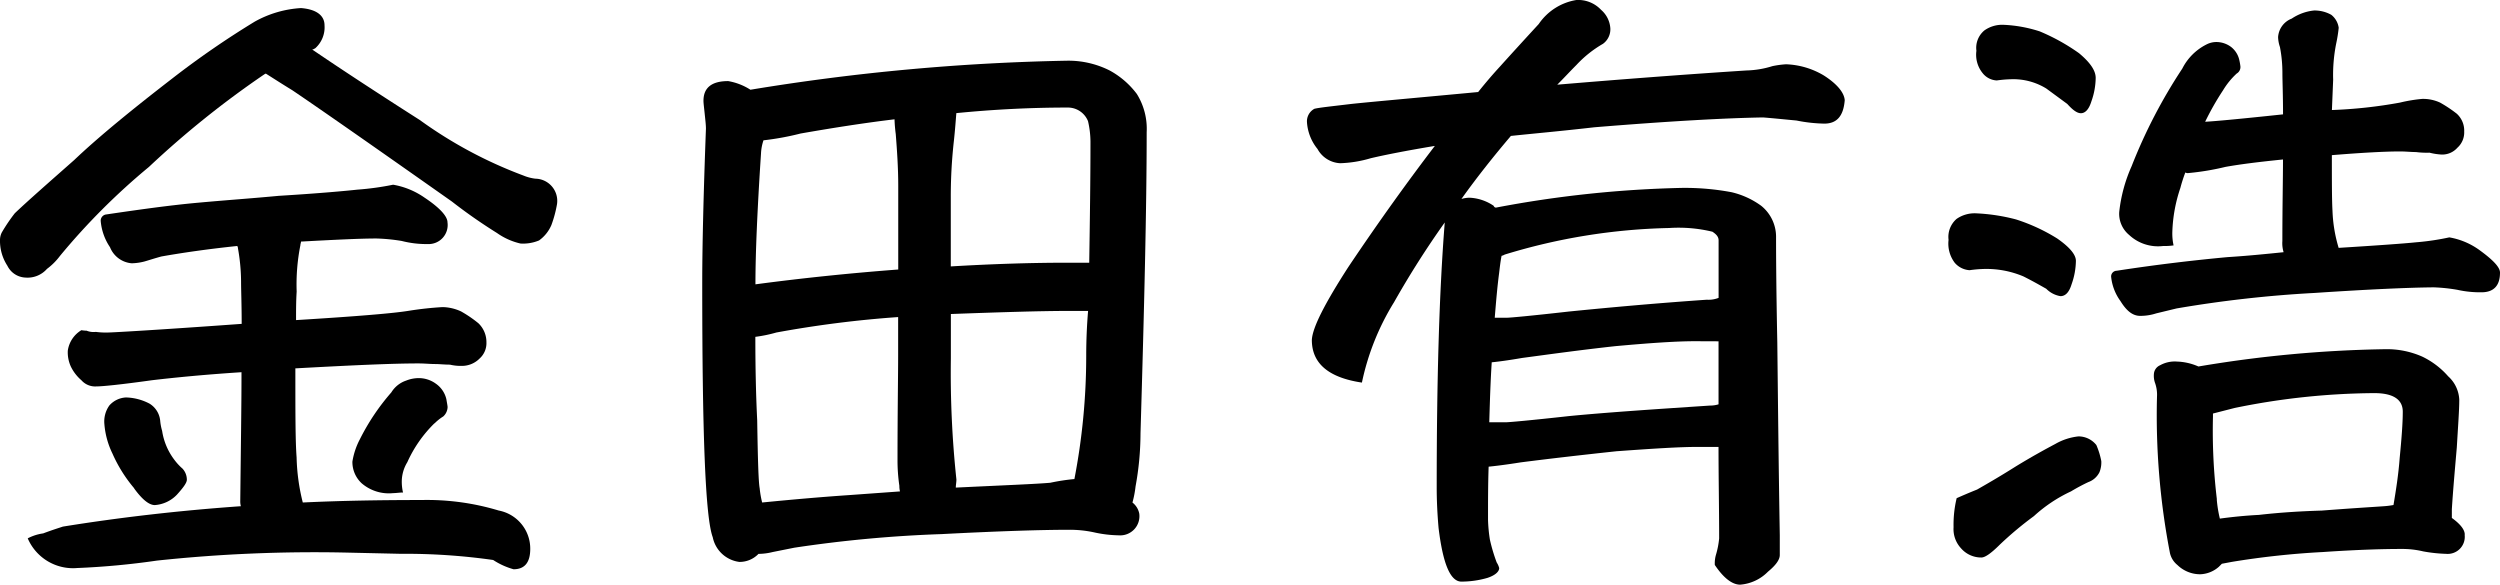
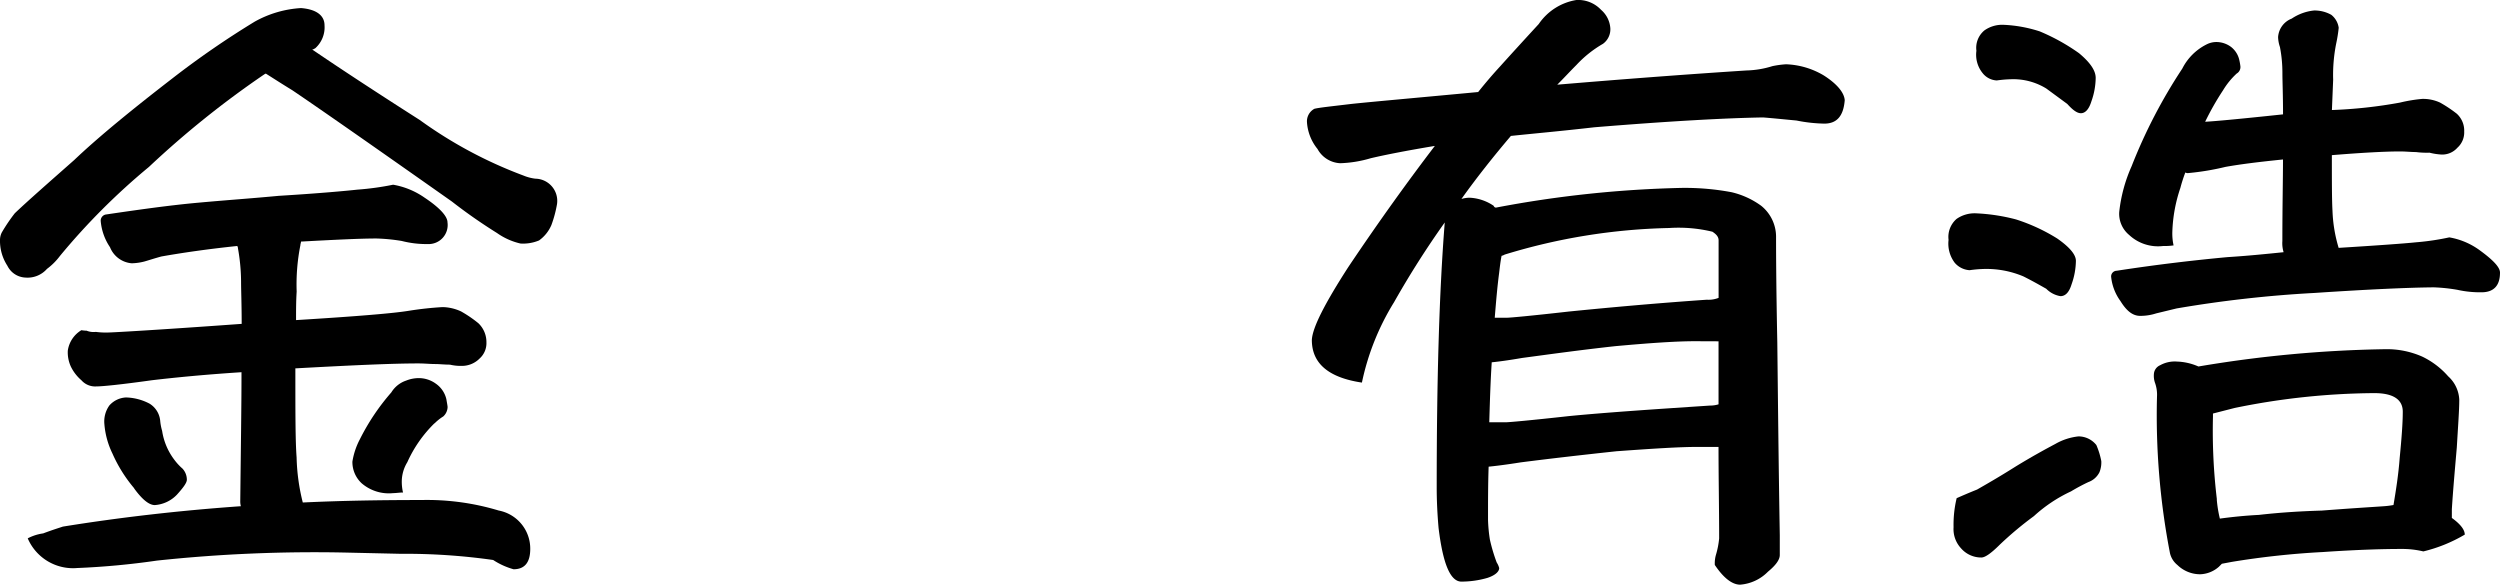
<svg xmlns="http://www.w3.org/2000/svg" width="126.945" height="29.692" viewBox="0 0 126.945 29.692">
  <g id="レイヤー_2" data-name="レイヤー 2">
    <g id="デザイン">
      <g>
        <path d="M.094,11.8a8.621,8.621,0,0,1,.659-.973c.66-.628,1.664-1.507,3.014-2.7,1.255-1.192,2.95-2.574,5.022-4.174A45.267,45.267,0,0,1,12.932,1.1a5.468,5.468,0,0,1,2.354-.69c.784.063,1.193.377,1.193.879a1.424,1.424,0,0,1-.471,1.161c-.063.031-.094.063-.157.063q2.213,1.506,5.461,3.578a22.2,22.2,0,0,0,5.273,2.825,2.292,2.292,0,0,0,.6.157,1.128,1.128,0,0,1,1.1,1.287A6,6,0,0,1,28,11.425a1.854,1.854,0,0,1-.628.784,2.11,2.11,0,0,1-.942.157,3.369,3.369,0,0,1-1.192-.533,26.848,26.848,0,0,1-2.292-1.6q-6.215-4.378-8.1-5.649c-.565-.346-1-.628-1.349-.848l-.063.031a47.789,47.789,0,0,0-5.87,4.708,33.722,33.722,0,0,0-4.519,4.52,3.232,3.232,0,0,1-.66.659,1.315,1.315,0,0,1-1.1.44,1.068,1.068,0,0,1-.91-.6A2.32,2.32,0,0,1,0,12.178.83.83,0,0,1,.094,11.8Zm4.3,4.99a.939.939,0,0,0,.471.063,3.854,3.854,0,0,0,.628.031c.188,0,2.448-.125,6.779-.439,0-.973-.031-1.695-.031-2.166a9.859,9.859,0,0,0-.157-1.663c0-.063-.031-.1-.031-.126-1.507.157-2.794.345-3.861.534-.345.094-.628.188-.847.251a2.755,2.755,0,0,1-.659.094,1.3,1.3,0,0,1-1.1-.816,2.794,2.794,0,0,1-.471-1.318.317.317,0,0,1,.283-.346c1.7-.251,3.264-.471,4.708-.6,1.381-.126,2.73-.22,4.049-.345,2.071-.126,3.421-.252,3.986-.314a14.252,14.252,0,0,0,1.82-.251,3.961,3.961,0,0,1,1.6.659c.753.5,1.162.941,1.162,1.255a.968.968,0,0,1-1.005,1.1,5.046,5.046,0,0,1-1.318-.157,9.362,9.362,0,0,0-1.287-.126c-.816,0-2.1.063-3.829.157,0,.063-.032.126-.032.189a10.268,10.268,0,0,0-.188,2.354c-.031.47-.031.941-.031,1.444,3.076-.189,4.959-.346,5.712-.471a17.222,17.222,0,0,1,1.726-.189,2.313,2.313,0,0,1,.942.22,6.145,6.145,0,0,1,.879.6,1.321,1.321,0,0,1,.408.972,1.045,1.045,0,0,1-.345.817,1.258,1.258,0,0,1-.91.376,2.37,2.37,0,0,1-.6-.063c-.282,0-.534-.031-.753-.031-.251,0-.534-.031-.848-.031-1.318,0-3.39.094-6.246.251v.125c0,2.1,0,3.578.063,4.395a10.3,10.3,0,0,0,.314,2.291c1.977-.094,3.986-.126,6.026-.126a12.6,12.6,0,0,1,3.924.534,1.969,1.969,0,0,1,1.6,1.946q0,1.035-.847,1.036a3.678,3.678,0,0,1-1.036-.471,31.71,31.71,0,0,0-4.708-.314l-2.793-.063a75.5,75.5,0,0,0-9.574.408,39.01,39.01,0,0,1-4.048.377,2.5,2.5,0,0,1-2.511-1.507,2.408,2.408,0,0,1,.784-.251c.5-.188.816-.282,1-.345q4.379-.707,9.039-1.036a.89.89,0,0,1-.031-.251c.031-2.825.062-4.9.062-6.278V18.9c-1.946.126-3.483.282-4.551.408-1.569.22-2.511.314-2.825.314a.931.931,0,0,1-.753-.314,2.153,2.153,0,0,1-.533-.69,1.723,1.723,0,0,1-.157-.816,1.453,1.453,0,0,1,.69-1.036A1.733,1.733,0,0,0,4.394,16.792Zm2.417,8a7.219,7.219,0,0,1-1.1-1.758A4.152,4.152,0,0,1,5.3,21.531a1.4,1.4,0,0,1,.252-.941,1.206,1.206,0,0,1,.847-.408A2.7,2.7,0,0,1,7.6,20.5a1.147,1.147,0,0,1,.533.847,2.687,2.687,0,0,0,.1.534,3.222,3.222,0,0,0,.627,1.475,2.794,2.794,0,0,0,.408.44.831.831,0,0,1,.22.564c0,.157-.188.408-.5.754a1.714,1.714,0,0,1-1.13.533Q7.422,25.643,6.811,24.8Zm15.254-3.3a6.462,6.462,0,0,0-1.381,1.978,1.9,1.9,0,0,0-.282.941,2.374,2.374,0,0,0,.063.6c-.189,0-.346.031-.5.031a2.111,2.111,0,0,1-1.6-.5,1.472,1.472,0,0,1-.471-1.1,3.677,3.677,0,0,1,.377-1.13,11.242,11.242,0,0,1,1.6-2.385,1.408,1.408,0,0,1,.754-.6,1.721,1.721,0,0,1,.627-.125,1.47,1.47,0,0,1,.879.282,1.322,1.322,0,0,1,.534.785c.031.188.063.345.063.408a.67.67,0,0,1-.22.471A2.4,2.4,0,0,0,22.065,21.5Z" />
-         <path d="M56.345,3.578a4.273,4.273,0,0,1,1.381,1.193,3.346,3.346,0,0,1,.5,1.946c0,3.829-.125,8.914-.313,15.285a15.142,15.142,0,0,1-.252,2.7,5.307,5.307,0,0,1-.157.816.942.942,0,0,1,.346.565.975.975,0,0,1-1.036,1.1,6.21,6.21,0,0,1-1.287-.157,5.877,5.877,0,0,0-1.256-.125c-1.286,0-3.452.063-6.465.22a64.809,64.809,0,0,0-7.47.69l-1.1.22a3.028,3.028,0,0,1-.722.094,1.323,1.323,0,0,1-.973.408,1.582,1.582,0,0,1-1.35-1.256c-.376-1-.533-5.273-.533-12.868,0-1.884.063-4.52.188-7.878,0-.189-.031-.44-.063-.754s-.062-.534-.062-.659c0-.659.408-1,1.255-1a3.051,3.051,0,0,1,1.13.439,110.764,110.764,0,0,1,16.1-1.475A4.653,4.653,0,0,1,56.345,3.578ZM40.651,6.78a13.912,13.912,0,0,1-1.883.345,2.427,2.427,0,0,0-.125.659c-.189,2.888-.283,5.085-.283,6.623v.031q3.531-.471,7.251-.753V9.448c0-.942-.063-1.821-.126-2.637a7.4,7.4,0,0,1-.063-.753C43.853,6.246,42.252,6.5,40.651,6.78ZM43.1,25.141l2.6-.188a1.065,1.065,0,0,1-.032-.283,8.9,8.9,0,0,1-.094-1.349c0-2.448.032-4.238.032-5.305V16.1a55.6,55.6,0,0,0-6.184.784,7.053,7.053,0,0,1-1.067.22q0,2.353.094,4.237c.032,1.978.063,3.108.126,3.453a5,5,0,0,0,.125.722C40.275,25.361,41.719,25.235,43.1,25.141ZM55.372,7.188a4.716,4.716,0,0,0-.125-1.036,1.1,1.1,0,0,0-1.036-.691q-2.778,0-5.65.283c-.031.376-.063.847-.125,1.412a25.333,25.333,0,0,0-.157,2.856v3.516c2.134-.126,4.111-.188,5.9-.188h1.13C55.341,11.205,55.372,9.134,55.372,7.188Zm-2.04,17.325a10.572,10.572,0,0,1,1.224-.188,32.994,32.994,0,0,0,.6-6.246c0-.785.032-1.538.095-2.291h-.942c-1.444,0-3.453.063-6.026.157V18.2a51.094,51.094,0,0,0,.282,6.151c0,.126-.031.283-.031.408C51.041,24.639,52.641,24.576,53.332,24.513Z" />
        <path d="M86.23,22.693c-1,0-2.385.094-4.143.22-1.757.188-3.389.376-4.865.565-.784.125-1.318.188-1.632.219-.031.879-.031,1.758-.031,2.7a7.812,7.812,0,0,0,.094,1A8.6,8.6,0,0,0,76,28.562a.968.968,0,0,1,.126.283c0,.188-.22.376-.6.5a4.754,4.754,0,0,1-1.318.188c-.565,0-.941-.91-1.161-2.73q-.095-1.083-.094-2.072c0-5.4.125-9.856.408-13.434a46.323,46.323,0,0,0-2.574,4.049,12.684,12.684,0,0,0-1.632,4.081q-2.543-.378-2.542-2.166c.031-.628.659-1.852,1.851-3.7,1.6-2.385,3.076-4.425,4.395-6.152-1.507.251-2.606.471-3.265.628a6.049,6.049,0,0,1-1.538.251A1.387,1.387,0,0,1,66.9,7.564a2.4,2.4,0,0,1-.534-1.349.723.723,0,0,1,.377-.691c.251-.063.879-.126,1.915-.251,1.224-.126,3.358-.314,6.4-.6q.564-.706,1.13-1.319c.564-.627,1.224-1.349,1.946-2.134A2.871,2.871,0,0,1,80.047,0,1.6,1.6,0,0,1,81.3.5a1.355,1.355,0,0,1,.47.942.911.911,0,0,1-.376.784A5.757,5.757,0,0,0,80.047,3.3c-.345.345-.659.69-.973,1,2.982-.251,6.184-.5,9.605-.722A4.755,4.755,0,0,0,90,3.358a4.788,4.788,0,0,1,.691-.094,4.005,4.005,0,0,1,1.914.565c.691.44,1.036.879,1.067,1.256-.063.816-.408,1.192-1.035,1.192a7.729,7.729,0,0,1-1.413-.157C90.562,6.058,90,6,89.526,5.963c-1.914.032-4.771.189-8.568.5-1.633.188-3.045.314-4.238.439-.879,1.036-1.726,2.1-2.511,3.2a1.566,1.566,0,0,1,.408-.063,2.37,2.37,0,0,1,1.224.408c.032.063.063.094.126.094a56.71,56.71,0,0,1,9.448-1,12.84,12.84,0,0,1,2.511.219,4.171,4.171,0,0,1,1.506.691,2.022,2.022,0,0,1,.753,1.538c0,.5,0,2.291.063,5.4.032,2.794.063,6.058.126,9.793v1c0,.251-.22.533-.6.847a2.217,2.217,0,0,1-1.412.659c-.408,0-.848-.345-1.287-1a1.555,1.555,0,0,1,.063-.534,4.33,4.33,0,0,0,.157-.816c0-1.506-.032-3.076-.032-4.645Zm-.156-5.367c-.973,0-2.323.094-4.049.251-1.727.188-3.3.408-4.74.6-.722.126-1.224.189-1.538.22-.063.973-.094,1.977-.125,3.045h.847c.157,0,1.224-.095,3.2-.314,1.946-.189,4.331-.346,7.156-.534a1.432,1.432,0,0,0,.439-.063v-3.2ZM75.9,16.133h.628c.157,0,1.193-.094,3.139-.314,1.883-.188,4.237-.408,7-.6a1.387,1.387,0,0,0,.6-.094v-2.92c0-.188-.125-.313-.314-.439a7.314,7.314,0,0,0-2.2-.188,30.545,30.545,0,0,0-8.349,1.349.5.5,0,0,1-.157.063c-.062.314-.094.628-.125.879C76.03,14.564,75.967,15.317,75.9,16.133Z" />
-         <path d="M102.368,11.142a9.217,9.217,0,0,1,2.1.973q.942.66.942,1.13a3.643,3.643,0,0,1-.22,1.193c-.125.408-.314.6-.565.6a1.318,1.318,0,0,1-.722-.376c-.282-.157-.659-.377-1.161-.628a4.832,4.832,0,0,0-1.977-.377,6.183,6.183,0,0,0-.754.063,1.084,1.084,0,0,1-.753-.376,1.61,1.61,0,0,1-.314-1.162,1.212,1.212,0,0,1,.408-1.067,1.6,1.6,0,0,1,1-.282A9.585,9.585,0,0,1,102.368,11.142Zm-1.977,13.717c.439-.251,1.1-.628,1.946-1.162.816-.5,1.507-.878,2.04-1.161a3,3,0,0,1,1.162-.377,1.159,1.159,0,0,1,.91.44,3.936,3.936,0,0,1,.251.816,1.326,1.326,0,0,1-.094.565,1.014,1.014,0,0,1-.565.5,9.544,9.544,0,0,0-.879.471,7.424,7.424,0,0,0-1.883,1.255,17.778,17.778,0,0,0-1.727,1.444q-.659.66-.941.659a1.353,1.353,0,0,1-1.036-.47,1.431,1.431,0,0,1-.377-1.068,5.772,5.772,0,0,1,.157-1.475C99.575,25.2,99.92,25.047,100.391,24.859Zm3.2-23.258a10.217,10.217,0,0,1,1.977,1.1c.565.471.847.879.847,1.256a3.668,3.668,0,0,1-.219,1.192c-.126.408-.314.6-.534.6-.188,0-.408-.157-.69-.471l-1.068-.785a3.194,3.194,0,0,0-1.757-.47,6.165,6.165,0,0,0-.754.062.971.971,0,0,1-.722-.376,1.479,1.479,0,0,1-.313-1.13,1.148,1.148,0,0,1,.408-1.036,1.56,1.56,0,0,1,.973-.283A6.9,6.9,0,0,1,103.593,1.6Zm13.9,13.276a60.667,60.667,0,0,0-6.968.785l-1.036.251a2.59,2.59,0,0,1-.816.126c-.376,0-.69-.251-1-.754a2.518,2.518,0,0,1-.471-1.223.288.288,0,0,1,.282-.314c2.041-.314,3.924-.534,5.619-.691,1-.063,1.946-.157,2.856-.251a1.553,1.553,0,0,1-.063-.565c0-1.789.032-3.17.032-4.143q-1.884.188-2.919.376a13.1,13.1,0,0,1-1.884.314.235.235,0,0,1-.156-.031,7.442,7.442,0,0,0-.252.785,7.646,7.646,0,0,0-.408,2.228,2.814,2.814,0,0,0,.063.691,3.258,3.258,0,0,1-.533.031,2.148,2.148,0,0,1-1.727-.565,1.394,1.394,0,0,1-.5-1.161,7.7,7.7,0,0,1,.628-2.323,26.561,26.561,0,0,1,2.574-4.959,2.771,2.771,0,0,1,1.224-1.224,1.1,1.1,0,0,1,.533-.126,1.256,1.256,0,0,1,.722.251,1.16,1.16,0,0,1,.408.628,2.919,2.919,0,0,1,.063.345.38.38,0,0,1-.188.377,3.858,3.858,0,0,0-.691.848,13.832,13.832,0,0,0-.91,1.6q.847-.046,3.955-.376c0-.974-.032-1.664-.032-2.1a6.906,6.906,0,0,0-.125-1.319,1.711,1.711,0,0,1-.094-.5,1.077,1.077,0,0,1,.69-.942A2.486,2.486,0,0,1,117.5.533a1.73,1.73,0,0,1,.879.22,1.017,1.017,0,0,1,.376.659,7.281,7.281,0,0,1-.125.785,8.156,8.156,0,0,0-.157,1.852l-.063,1.538a23.867,23.867,0,0,0,3.453-.377,7.793,7.793,0,0,1,1.13-.188,2.056,2.056,0,0,1,.91.188,6.607,6.607,0,0,1,.848.565,1.162,1.162,0,0,1,.376.91,1.038,1.038,0,0,1-.345.816,1.025,1.025,0,0,1-.816.346,3.175,3.175,0,0,1-.6-.094,4.342,4.342,0,0,1-.69-.032c-.251,0-.5-.031-.816-.031-.753,0-1.915.063-3.453.188,0,1.318,0,2.26.032,2.825a7.367,7.367,0,0,0,.313,1.883c2.009-.125,3.328-.22,3.924-.282a12.829,12.829,0,0,0,1.695-.251,3.664,3.664,0,0,1,1.506.627c.691.5,1.068.879,1.068,1.162,0,.659-.314,1-.942,1a5.358,5.358,0,0,1-1.224-.126,8.683,8.683,0,0,0-1.193-.125C122.362,14.6,120.322,14.689,117.5,14.877Zm7.659,12.273a.868.868,0,0,1-.942.973A7.674,7.674,0,0,1,123.053,28a4.634,4.634,0,0,0-1.13-.125c-.816,0-2.135.031-3.986.157a41.938,41.938,0,0,0-4.614.5l-.5.094-.157.157a1.505,1.505,0,0,1-.941.377,1.654,1.654,0,0,1-1.161-.471,1.087,1.087,0,0,1-.377-.6,36.788,36.788,0,0,1-.659-7.941,1.793,1.793,0,0,0-.095-.691,1.087,1.087,0,0,1-.062-.471.52.52,0,0,1,.314-.439,1.534,1.534,0,0,1,.847-.188,2.925,2.925,0,0,1,1.1.251,62.172,62.172,0,0,1,9.51-.879,4.439,4.439,0,0,1,1.852.376,4.107,4.107,0,0,1,1.318,1,1.7,1.7,0,0,1,.565,1.192c0,.534-.063,1.35-.125,2.417-.095,1.1-.189,2.135-.252,3.139V26.3Q125.156,26.773,125.156,27.15Zm-12.587-1.789a6.346,6.346,0,0,0,.157.973q1.037-.141,1.978-.188c1.1-.126,2.165-.189,3.2-.22,1.632-.126,2.7-.188,3.139-.22a4.2,4.2,0,0,0,.5-.063c.126-.753.251-1.538.314-2.385.094-.973.157-1.758.157-2.354,0-.628-.5-.942-1.444-.942a36.11,36.11,0,0,0-7.094.754l-1.1.282v.157A29.209,29.209,0,0,0,112.569,25.361Z" />
+         <path d="M102.368,11.142a9.217,9.217,0,0,1,2.1.973q.942.66.942,1.13a3.643,3.643,0,0,1-.22,1.193c-.125.408-.314.6-.565.6a1.318,1.318,0,0,1-.722-.376c-.282-.157-.659-.377-1.161-.628a4.832,4.832,0,0,0-1.977-.377,6.183,6.183,0,0,0-.754.063,1.084,1.084,0,0,1-.753-.376,1.61,1.61,0,0,1-.314-1.162,1.212,1.212,0,0,1,.408-1.067,1.6,1.6,0,0,1,1-.282A9.585,9.585,0,0,1,102.368,11.142Zm-1.977,13.717c.439-.251,1.1-.628,1.946-1.162.816-.5,1.507-.878,2.04-1.161a3,3,0,0,1,1.162-.377,1.159,1.159,0,0,1,.91.44,3.936,3.936,0,0,1,.251.816,1.326,1.326,0,0,1-.094.565,1.014,1.014,0,0,1-.565.5,9.544,9.544,0,0,0-.879.471,7.424,7.424,0,0,0-1.883,1.255,17.778,17.778,0,0,0-1.727,1.444q-.659.66-.941.659a1.353,1.353,0,0,1-1.036-.47,1.431,1.431,0,0,1-.377-1.068,5.772,5.772,0,0,1,.157-1.475C99.575,25.2,99.92,25.047,100.391,24.859Zm3.2-23.258a10.217,10.217,0,0,1,1.977,1.1c.565.471.847.879.847,1.256a3.668,3.668,0,0,1-.219,1.192c-.126.408-.314.6-.534.6-.188,0-.408-.157-.69-.471l-1.068-.785a3.194,3.194,0,0,0-1.757-.47,6.165,6.165,0,0,0-.754.062.971.971,0,0,1-.722-.376,1.479,1.479,0,0,1-.313-1.13,1.148,1.148,0,0,1,.408-1.036,1.56,1.56,0,0,1,.973-.283A6.9,6.9,0,0,1,103.593,1.6Zm13.9,13.276a60.667,60.667,0,0,0-6.968.785l-1.036.251a2.59,2.59,0,0,1-.816.126c-.376,0-.69-.251-1-.754a2.518,2.518,0,0,1-.471-1.223.288.288,0,0,1,.282-.314c2.041-.314,3.924-.534,5.619-.691,1-.063,1.946-.157,2.856-.251a1.553,1.553,0,0,1-.063-.565c0-1.789.032-3.17.032-4.143q-1.884.188-2.919.376a13.1,13.1,0,0,1-1.884.314.235.235,0,0,1-.156-.031,7.442,7.442,0,0,0-.252.785,7.646,7.646,0,0,0-.408,2.228,2.814,2.814,0,0,0,.063.691,3.258,3.258,0,0,1-.533.031,2.148,2.148,0,0,1-1.727-.565,1.394,1.394,0,0,1-.5-1.161,7.7,7.7,0,0,1,.628-2.323,26.561,26.561,0,0,1,2.574-4.959,2.771,2.771,0,0,1,1.224-1.224,1.1,1.1,0,0,1,.533-.126,1.256,1.256,0,0,1,.722.251,1.16,1.16,0,0,1,.408.628,2.919,2.919,0,0,1,.063.345.38.38,0,0,1-.188.377,3.858,3.858,0,0,0-.691.848,13.832,13.832,0,0,0-.91,1.6q.847-.046,3.955-.376c0-.974-.032-1.664-.032-2.1a6.906,6.906,0,0,0-.125-1.319,1.711,1.711,0,0,1-.094-.5,1.077,1.077,0,0,1,.69-.942A2.486,2.486,0,0,1,117.5.533a1.73,1.73,0,0,1,.879.22,1.017,1.017,0,0,1,.376.659,7.281,7.281,0,0,1-.125.785,8.156,8.156,0,0,0-.157,1.852l-.063,1.538a23.867,23.867,0,0,0,3.453-.377,7.793,7.793,0,0,1,1.13-.188,2.056,2.056,0,0,1,.91.188,6.607,6.607,0,0,1,.848.565,1.162,1.162,0,0,1,.376.91,1.038,1.038,0,0,1-.345.816,1.025,1.025,0,0,1-.816.346,3.175,3.175,0,0,1-.6-.094,4.342,4.342,0,0,1-.69-.032c-.251,0-.5-.031-.816-.031-.753,0-1.915.063-3.453.188,0,1.318,0,2.26.032,2.825a7.367,7.367,0,0,0,.313,1.883c2.009-.125,3.328-.22,3.924-.282a12.829,12.829,0,0,0,1.695-.251,3.664,3.664,0,0,1,1.506.627c.691.5,1.068.879,1.068,1.162,0,.659-.314,1-.942,1a5.358,5.358,0,0,1-1.224-.126,8.683,8.683,0,0,0-1.193-.125C122.362,14.6,120.322,14.689,117.5,14.877Zm7.659,12.273A7.674,7.674,0,0,1,123.053,28a4.634,4.634,0,0,0-1.13-.125c-.816,0-2.135.031-3.986.157a41.938,41.938,0,0,0-4.614.5l-.5.094-.157.157a1.505,1.505,0,0,1-.941.377,1.654,1.654,0,0,1-1.161-.471,1.087,1.087,0,0,1-.377-.6,36.788,36.788,0,0,1-.659-7.941,1.793,1.793,0,0,0-.095-.691,1.087,1.087,0,0,1-.062-.471.52.52,0,0,1,.314-.439,1.534,1.534,0,0,1,.847-.188,2.925,2.925,0,0,1,1.1.251,62.172,62.172,0,0,1,9.51-.879,4.439,4.439,0,0,1,1.852.376,4.107,4.107,0,0,1,1.318,1,1.7,1.7,0,0,1,.565,1.192c0,.534-.063,1.35-.125,2.417-.095,1.1-.189,2.135-.252,3.139V26.3Q125.156,26.773,125.156,27.15Zm-12.587-1.789a6.346,6.346,0,0,0,.157.973q1.037-.141,1.978-.188c1.1-.126,2.165-.189,3.2-.22,1.632-.126,2.7-.188,3.139-.22a4.2,4.2,0,0,0,.5-.063c.126-.753.251-1.538.314-2.385.094-.973.157-1.758.157-2.354,0-.628-.5-.942-1.444-.942a36.11,36.11,0,0,0-7.094.754l-1.1.282v.157A29.209,29.209,0,0,0,112.569,25.361Z" />
      </g>
    </g>
  </g>
</svg>